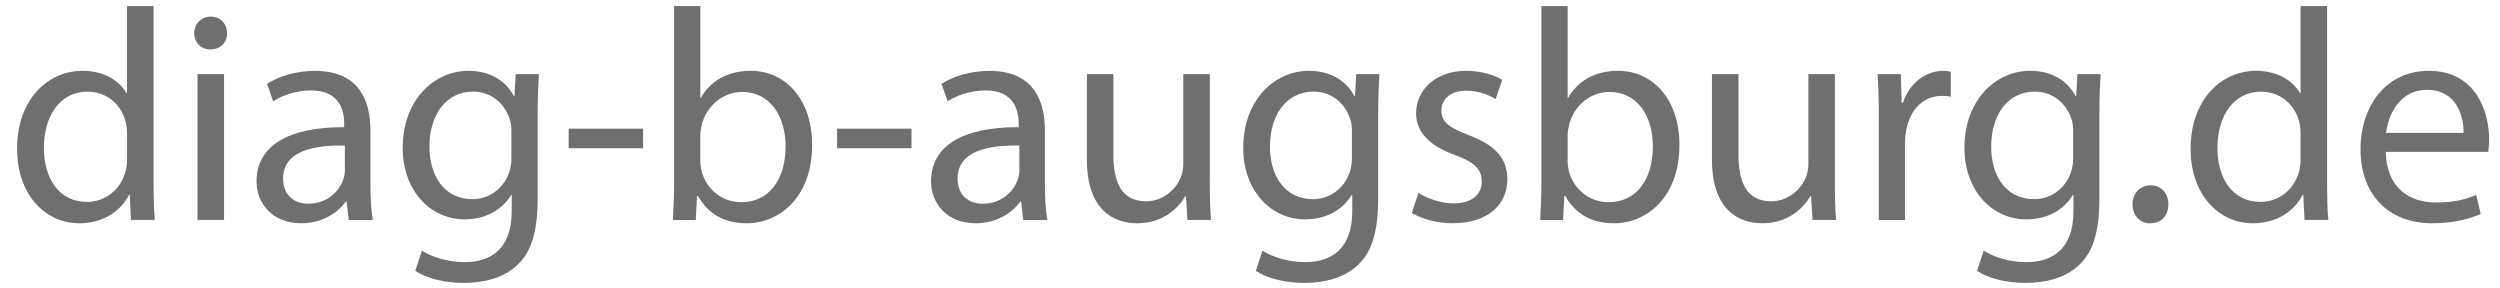
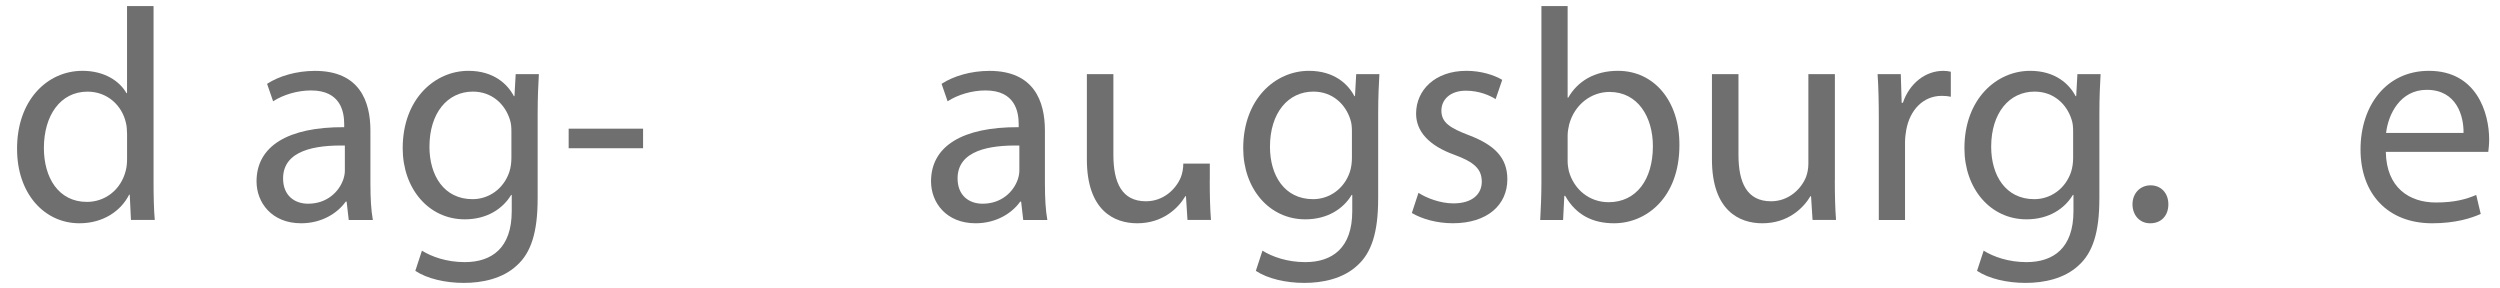
<svg xmlns="http://www.w3.org/2000/svg" id="Ebene_1" data-name="Ebene 1" viewBox="0 0 841.89 97.1">
  <path d="M51.71,2.04V61.39c0,4.36,.1,9.33,.41,12.68h-8.02l-.41-8.52h-.2c-2.74,5.48-8.73,9.64-16.74,9.64-11.87,0-21-10.04-21-24.96-.1-16.33,10.04-26.38,22.02-26.38,7.51,0,12.58,3.55,14.81,7.51h.2V2.04h8.93Zm-8.93,42.92c0-1.12-.1-2.64-.41-3.75-1.32-5.68-6.19-10.35-12.88-10.35-9.23,0-14.71,8.12-14.71,18.97,0,9.94,4.87,18.16,14.51,18.16,5.99,0,11.46-3.96,13.09-10.65,.3-1.22,.41-2.43,.41-3.86v-8.52Z" style="fill: #706f6f;" />
-   <path d="M76.46,11.17c.1,3.04-2.13,5.48-5.68,5.48-3.15,0-5.38-2.44-5.38-5.48s2.33-5.58,5.58-5.58,5.48,2.43,5.48,5.58Zm-9.94,62.9V24.97h8.93v49.1h-8.93Z" style="fill: #706f6f;" />
  <path d="M124.75,62.31c0,4.26,.2,8.42,.81,11.77h-8.12l-.71-6.19h-.3c-2.74,3.86-8.02,7.3-15.02,7.3-9.94,0-15.02-7-15.02-14.1,0-11.87,10.55-18.36,29.52-18.26v-1.01c0-4.06-1.12-11.36-11.16-11.36-4.57,0-9.33,1.42-12.78,3.65l-2.03-5.88c4.06-2.64,9.94-4.36,16.13-4.36,15.02,0,18.67,10.25,18.67,20.09v18.36Zm-8.62-13.29c-9.74-.2-20.8,1.52-20.8,11.06,0,5.78,3.86,8.52,8.42,8.52,6.39,0,10.45-4.06,11.87-8.22,.3-.91,.51-1.93,.51-2.84v-8.52Z" style="fill: #706f6f;" />
  <path d="M181.05,66.97c0,11.26-2.23,18.16-7,22.42-4.77,4.46-11.67,5.88-17.86,5.88s-12.38-1.42-16.33-4.06l2.23-6.8c3.25,2.03,8.32,3.86,14.41,3.86,9.13,0,15.83-4.77,15.83-17.15v-5.48h-.2c-2.74,4.57-8.02,8.22-15.62,8.22-12.17,0-20.9-10.35-20.9-23.94,0-16.64,10.86-26.07,22.12-26.07,8.52,0,13.19,4.46,15.32,8.52h.2l.41-7.41h7.81c-.2,3.55-.41,7.51-.41,13.49v28.51Zm-8.83-22.62c0-1.52-.1-2.84-.51-4.06-1.62-5.17-5.99-9.44-12.48-9.44-8.52,0-14.61,7.2-14.61,18.57,0,9.64,4.87,17.65,14.51,17.65,5.48,0,10.45-3.45,12.38-9.13,.51-1.52,.71-3.25,.71-4.77v-8.83Z" style="fill: #706f6f;" />
  <path d="M216.56,43.33v6.59h-25.06v-6.59h25.06Z" style="fill: #706f6f;" />
-   <path d="M227.01,2.04h8.83v30.84h.2c3.15-5.48,8.83-9.03,16.74-9.03,12.17,0,20.8,10.15,20.7,25.06,0,17.55-11.06,26.28-22.02,26.28-7.1,0-12.78-2.74-16.44-9.23h-.3l-.41,8.12h-7.71c.2-3.35,.41-8.32,.41-12.68V2.04Zm8.83,52.35c0,1.12,.2,2.23,.41,3.25,1.72,6.19,6.9,10.45,13.39,10.45,9.33,0,14.91-7.61,14.91-18.87,0-9.84-5.07-18.26-14.61-18.26-6.09,0-11.77,4.16-13.6,10.96-.2,1.01-.51,2.23-.51,3.65v8.83Z" style="fill: #706f6f;" />
-   <path d="M306.95,43.33v6.59h-25.06v-6.59h25.06Z" style="fill: #706f6f;" />
  <path d="M351.89,62.31c0,4.26,.2,8.42,.81,11.77h-8.12l-.71-6.19h-.3c-2.74,3.86-8.02,7.3-15.02,7.3-9.94,0-15.02-7-15.02-14.1,0-11.87,10.55-18.36,29.52-18.26v-1.01c0-4.06-1.12-11.36-11.16-11.36-4.57,0-9.33,1.42-12.78,3.65l-2.03-5.88c4.06-2.64,9.94-4.36,16.13-4.36,15.02,0,18.67,10.25,18.67,20.09v18.36Zm-8.62-13.29c-9.74-.2-20.8,1.52-20.8,11.06,0,5.78,3.86,8.52,8.42,8.52,6.39,0,10.45-4.06,11.87-8.22,.3-.91,.51-1.93,.51-2.84v-8.52Z" style="fill: #706f6f;" />
-   <path d="M407.39,60.68c0,5.07,.1,9.54,.41,13.39h-7.91l-.51-8.01h-.2c-2.33,3.96-7.51,9.13-16.23,9.13-7.71,0-16.94-4.26-16.94-21.51V24.97h8.93v27.19c0,9.33,2.84,15.62,10.96,15.62,5.99,0,10.15-4.16,11.77-8.12,.51-1.32,.81-2.94,.81-4.57V24.97h8.93V60.68Z" style="fill: #706f6f;" />
+   <path d="M407.39,60.68c0,5.07,.1,9.54,.41,13.39h-7.91l-.51-8.01h-.2c-2.33,3.96-7.51,9.13-16.23,9.13-7.71,0-16.94-4.26-16.94-21.51V24.97h8.93v27.19c0,9.33,2.84,15.62,10.96,15.62,5.99,0,10.15-4.16,11.77-8.12,.51-1.32,.81-2.94,.81-4.57h8.93V60.68Z" style="fill: #706f6f;" />
  <path d="M464.1,66.97c0,11.26-2.23,18.16-7,22.42-4.77,4.46-11.67,5.88-17.86,5.88s-12.38-1.42-16.33-4.06l2.23-6.8c3.25,2.03,8.32,3.86,14.41,3.86,9.13,0,15.83-4.77,15.83-17.15v-5.48h-.2c-2.74,4.57-8.01,8.22-15.62,8.22-12.17,0-20.9-10.35-20.9-23.94,0-16.64,10.86-26.07,22.12-26.07,8.52,0,13.19,4.46,15.32,8.52h.2l.41-7.41h7.81c-.2,3.55-.41,7.51-.41,13.49v28.51Zm-8.83-22.62c0-1.52-.1-2.84-.51-4.06-1.62-5.17-5.99-9.44-12.48-9.44-8.52,0-14.61,7.2-14.61,18.57,0,9.64,4.87,17.65,14.51,17.65,5.48,0,10.45-3.45,12.38-9.13,.51-1.52,.71-3.25,.71-4.77v-8.83Z" style="fill: #706f6f;" />
  <path d="M477.69,64.94c2.64,1.72,7.3,3.55,11.77,3.55,6.49,0,9.54-3.25,9.54-7.3,0-4.26-2.54-6.59-9.13-9.03-8.83-3.15-12.99-8.02-12.99-13.9,0-7.91,6.39-14.41,16.94-14.41,4.97,0,9.33,1.42,12.07,3.04l-2.23,6.49c-1.93-1.22-5.48-2.84-10.04-2.84-5.28,0-8.22,3.04-8.22,6.7,0,4.06,2.94,5.88,9.33,8.32,8.52,3.25,12.88,7.51,12.88,14.81,0,8.62-6.7,14.81-18.36,14.81-5.38,0-10.35-1.42-13.8-3.45l2.23-6.8Z" style="fill: #706f6f;" />
  <path d="M519.08,2.04h8.83v30.84h.2c3.15-5.48,8.83-9.03,16.74-9.03,12.17,0,20.8,10.15,20.7,25.06,0,17.55-11.06,26.28-22.02,26.28-7.1,0-12.78-2.74-16.44-9.23h-.3l-.41,8.12h-7.71c.2-3.35,.41-8.32,.41-12.68V2.04Zm8.83,52.35c0,1.12,.2,2.23,.41,3.25,1.72,6.19,6.9,10.45,13.39,10.45,9.33,0,14.91-7.61,14.91-18.87,0-9.84-5.07-18.26-14.61-18.26-6.09,0-11.77,4.16-13.59,10.96-.2,1.01-.51,2.23-.51,3.65v8.83Z" style="fill: #706f6f;" />
  <path d="M617.89,60.68c0,5.07,.1,9.54,.41,13.39h-7.91l-.51-8.01h-.2c-2.33,3.96-7.51,9.13-16.23,9.13-7.71,0-16.94-4.26-16.94-21.51V24.97h8.93v27.19c0,9.33,2.84,15.62,10.96,15.62,5.99,0,10.15-4.16,11.77-8.12,.51-1.32,.81-2.94,.81-4.57V24.97h8.93V60.68Z" style="fill: #706f6f;" />
  <path d="M632.7,40.29c0-5.78-.1-10.75-.41-15.32h7.81l.3,9.64h.41c2.23-6.59,7.61-10.75,13.6-10.75,1.01,0,1.72,.1,2.54,.3v8.42c-.91-.2-1.83-.3-3.04-.3-6.29,0-10.75,4.77-11.97,11.46-.2,1.22-.41,2.64-.41,4.16v26.18h-8.83V40.29Z" style="fill: #706f6f;" />
  <path d="M706.97,66.97c0,11.26-2.23,18.16-7,22.42-4.77,4.46-11.67,5.88-17.86,5.88s-12.38-1.42-16.33-4.06l2.23-6.8c3.25,2.03,8.32,3.86,14.41,3.86,9.13,0,15.83-4.77,15.83-17.15v-5.48h-.2c-2.74,4.57-8.01,8.22-15.62,8.22-12.17,0-20.9-10.35-20.9-23.94,0-16.64,10.86-26.07,22.12-26.07,8.52,0,13.19,4.46,15.32,8.52h.2l.41-7.41h7.81c-.2,3.55-.41,7.51-.41,13.49v28.51Zm-8.83-22.62c0-1.52-.1-2.84-.51-4.06-1.62-5.17-5.99-9.44-12.48-9.44-8.52,0-14.61,7.2-14.61,18.57,0,9.64,4.87,17.65,14.51,17.65,5.48,0,10.45-3.45,12.38-9.13,.51-1.52,.71-3.25,.71-4.77v-8.83Z" style="fill: #706f6f;" />
  <path d="M724.01,75.19c-3.45,0-5.88-2.74-5.88-6.39s2.54-6.39,6.09-6.39,5.99,2.64,5.99,6.39-2.33,6.39-6.09,6.39h-.1Z" style="fill: #706f6f;" />
-   <path d="M783.66,2.04V61.39c0,4.36,.1,9.33,.41,12.68h-8.01l-.41-8.52h-.2c-2.74,5.48-8.72,9.64-16.74,9.64-11.87,0-21-10.04-21-24.96-.1-16.33,10.04-26.38,22.02-26.38,7.51,0,12.58,3.55,14.81,7.51h.2V2.04h8.93Zm-8.93,42.92c0-1.12-.1-2.64-.41-3.75-1.32-5.68-6.19-10.35-12.88-10.35-9.23,0-14.71,8.12-14.71,18.97,0,9.94,4.87,18.16,14.51,18.16,5.99,0,11.46-3.96,13.09-10.65,.3-1.22,.41-2.43,.41-3.86v-8.52Z" style="fill: #706f6f;" />
  <path d="M803.44,51.15c.2,12.07,7.91,17.04,16.84,17.04,6.39,0,10.25-1.12,13.6-2.54l1.52,6.39c-3.14,1.42-8.52,3.15-16.33,3.15-15.12,0-24.15-10.04-24.15-24.86s8.72-26.48,23.03-26.48c16.03,0,20.29,14.1,20.29,23.13,0,1.83-.2,3.25-.3,4.16h-34.49Zm26.17-6.39c.1-5.68-2.33-14.51-12.38-14.51-9.03,0-12.99,8.32-13.7,14.51h26.07Z" style="fill: #706f6f;" />
</svg>